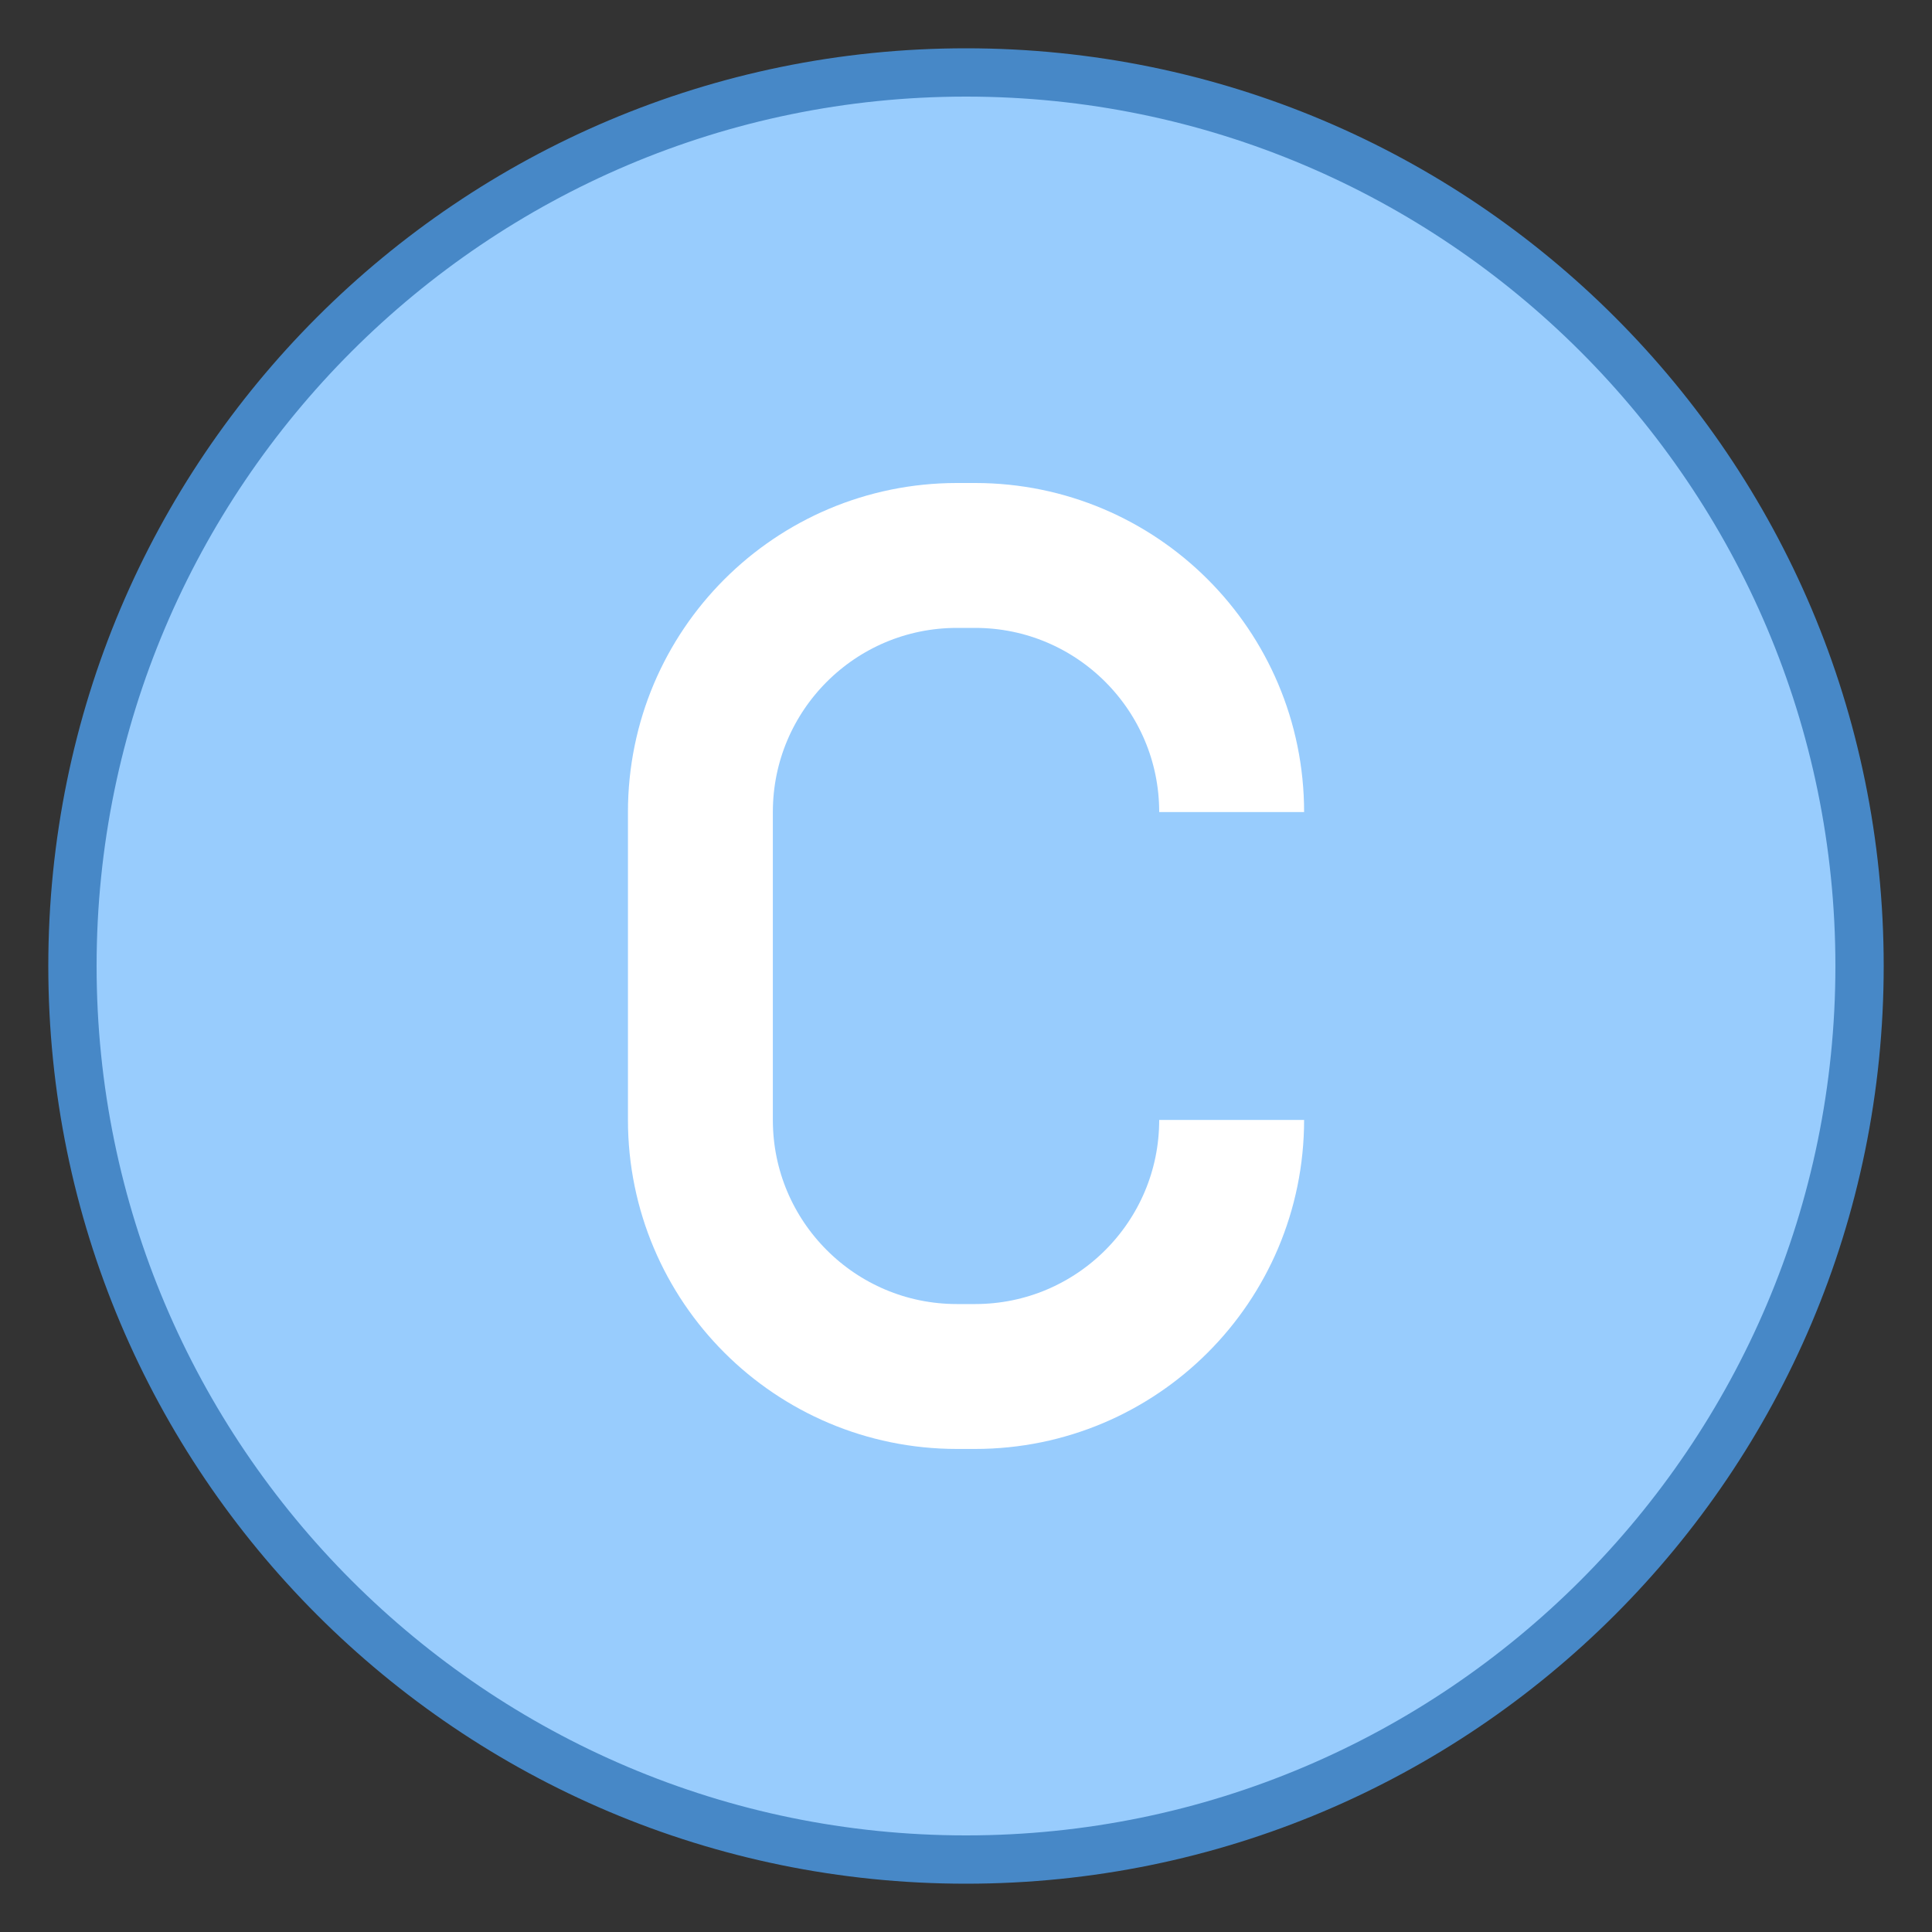
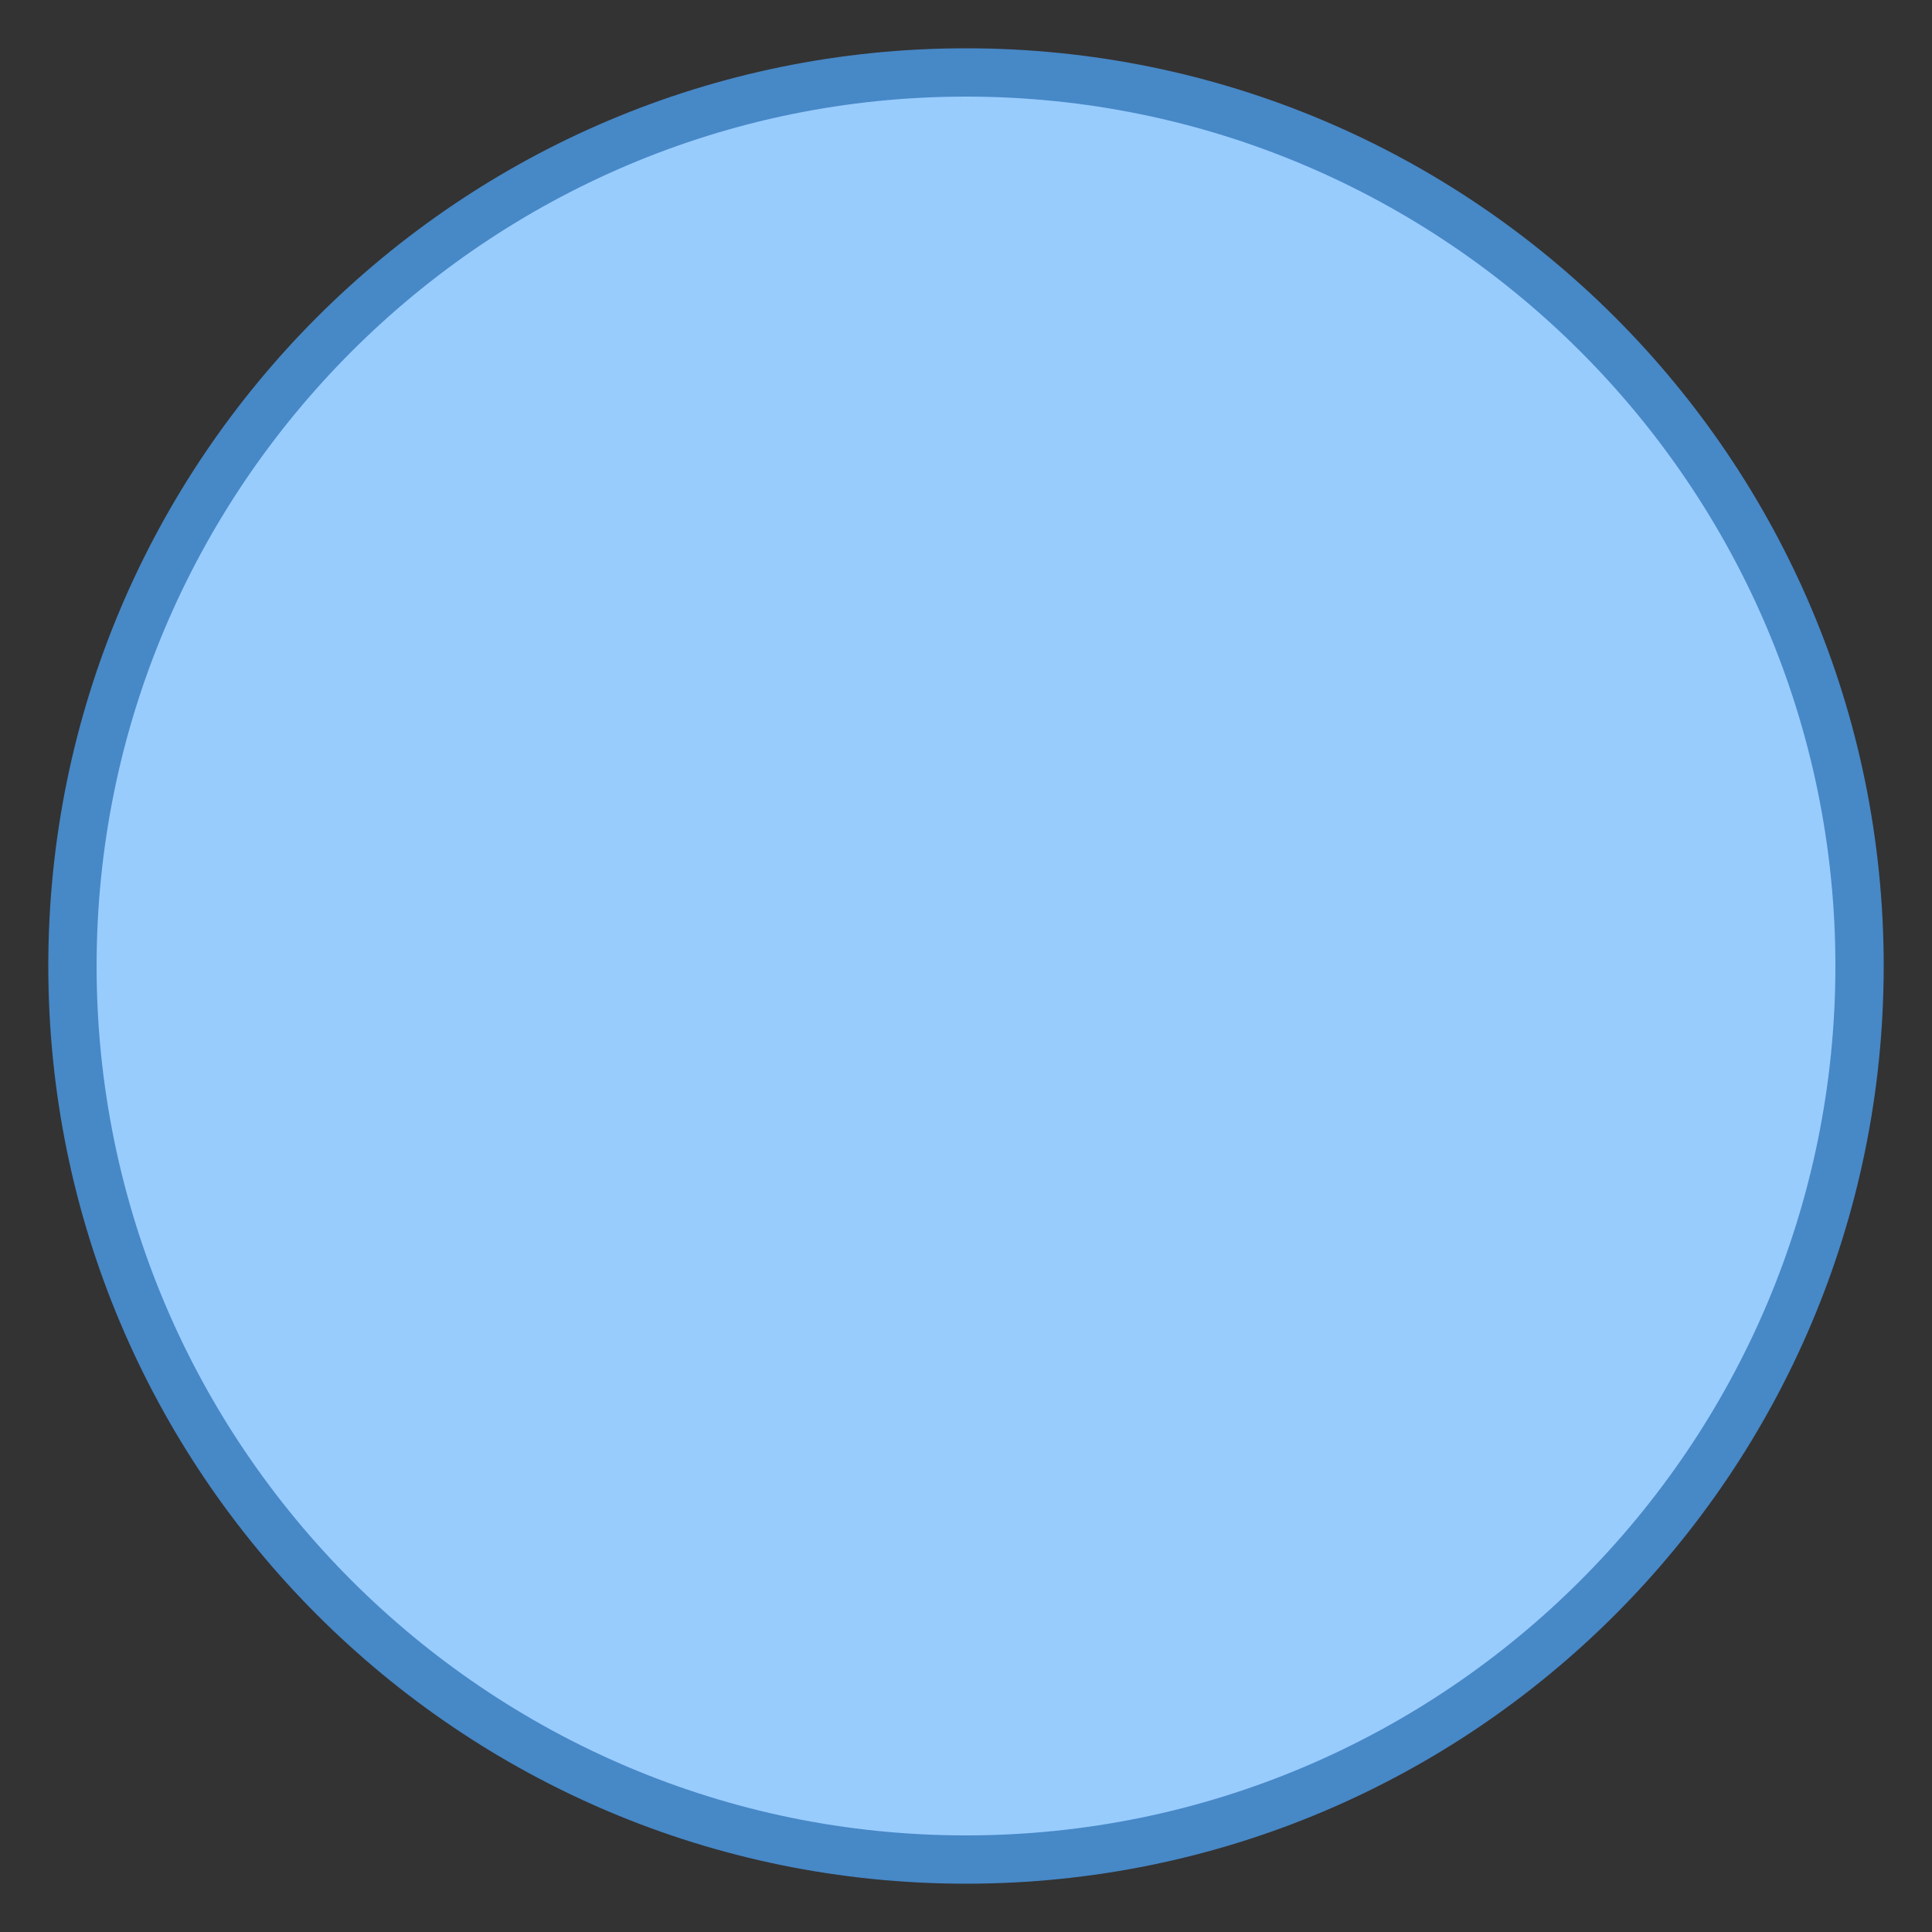
<svg xmlns="http://www.w3.org/2000/svg" viewBox="0 0 40 40" width="80px" height="80px">
  <rect x="0" y="0" width="40" height="40" fill="#333333" stroke="none" />
  <path fill="#98ccfd" d="M20,38.5C9.799,38.5,1.5,30.201,1.5,20S9.799,1.5,20,1.5S38.5,9.799,38.5,20S30.201,38.5,20,38.5z" />
  <path fill="#4788c7" d="M20,2c9.925,0,18,8.075,18,18s-8.075,18-18,18S2,29.925,2,20S10.075,2,20,2 M20,1 C9.507,1,1,9.507,1,20s8.507,19,19,19s19-8.507,19-19S30.493,1,20,1L20,1z" />
-   <path fill="none" stroke="#fff" stroke-miterlimit="10" stroke-width="3" d="M25.5,16.813L25.5,16.813 c0-2.934-2.378-5.313-5.312-5.313h-0.375c-2.934,0-5.312,2.378-5.312,5.312v6.375c0,2.934,2.378,5.312,5.312,5.312h0.375 c2.934,0,5.312-2.378,5.312-5.312v0" />
</svg>